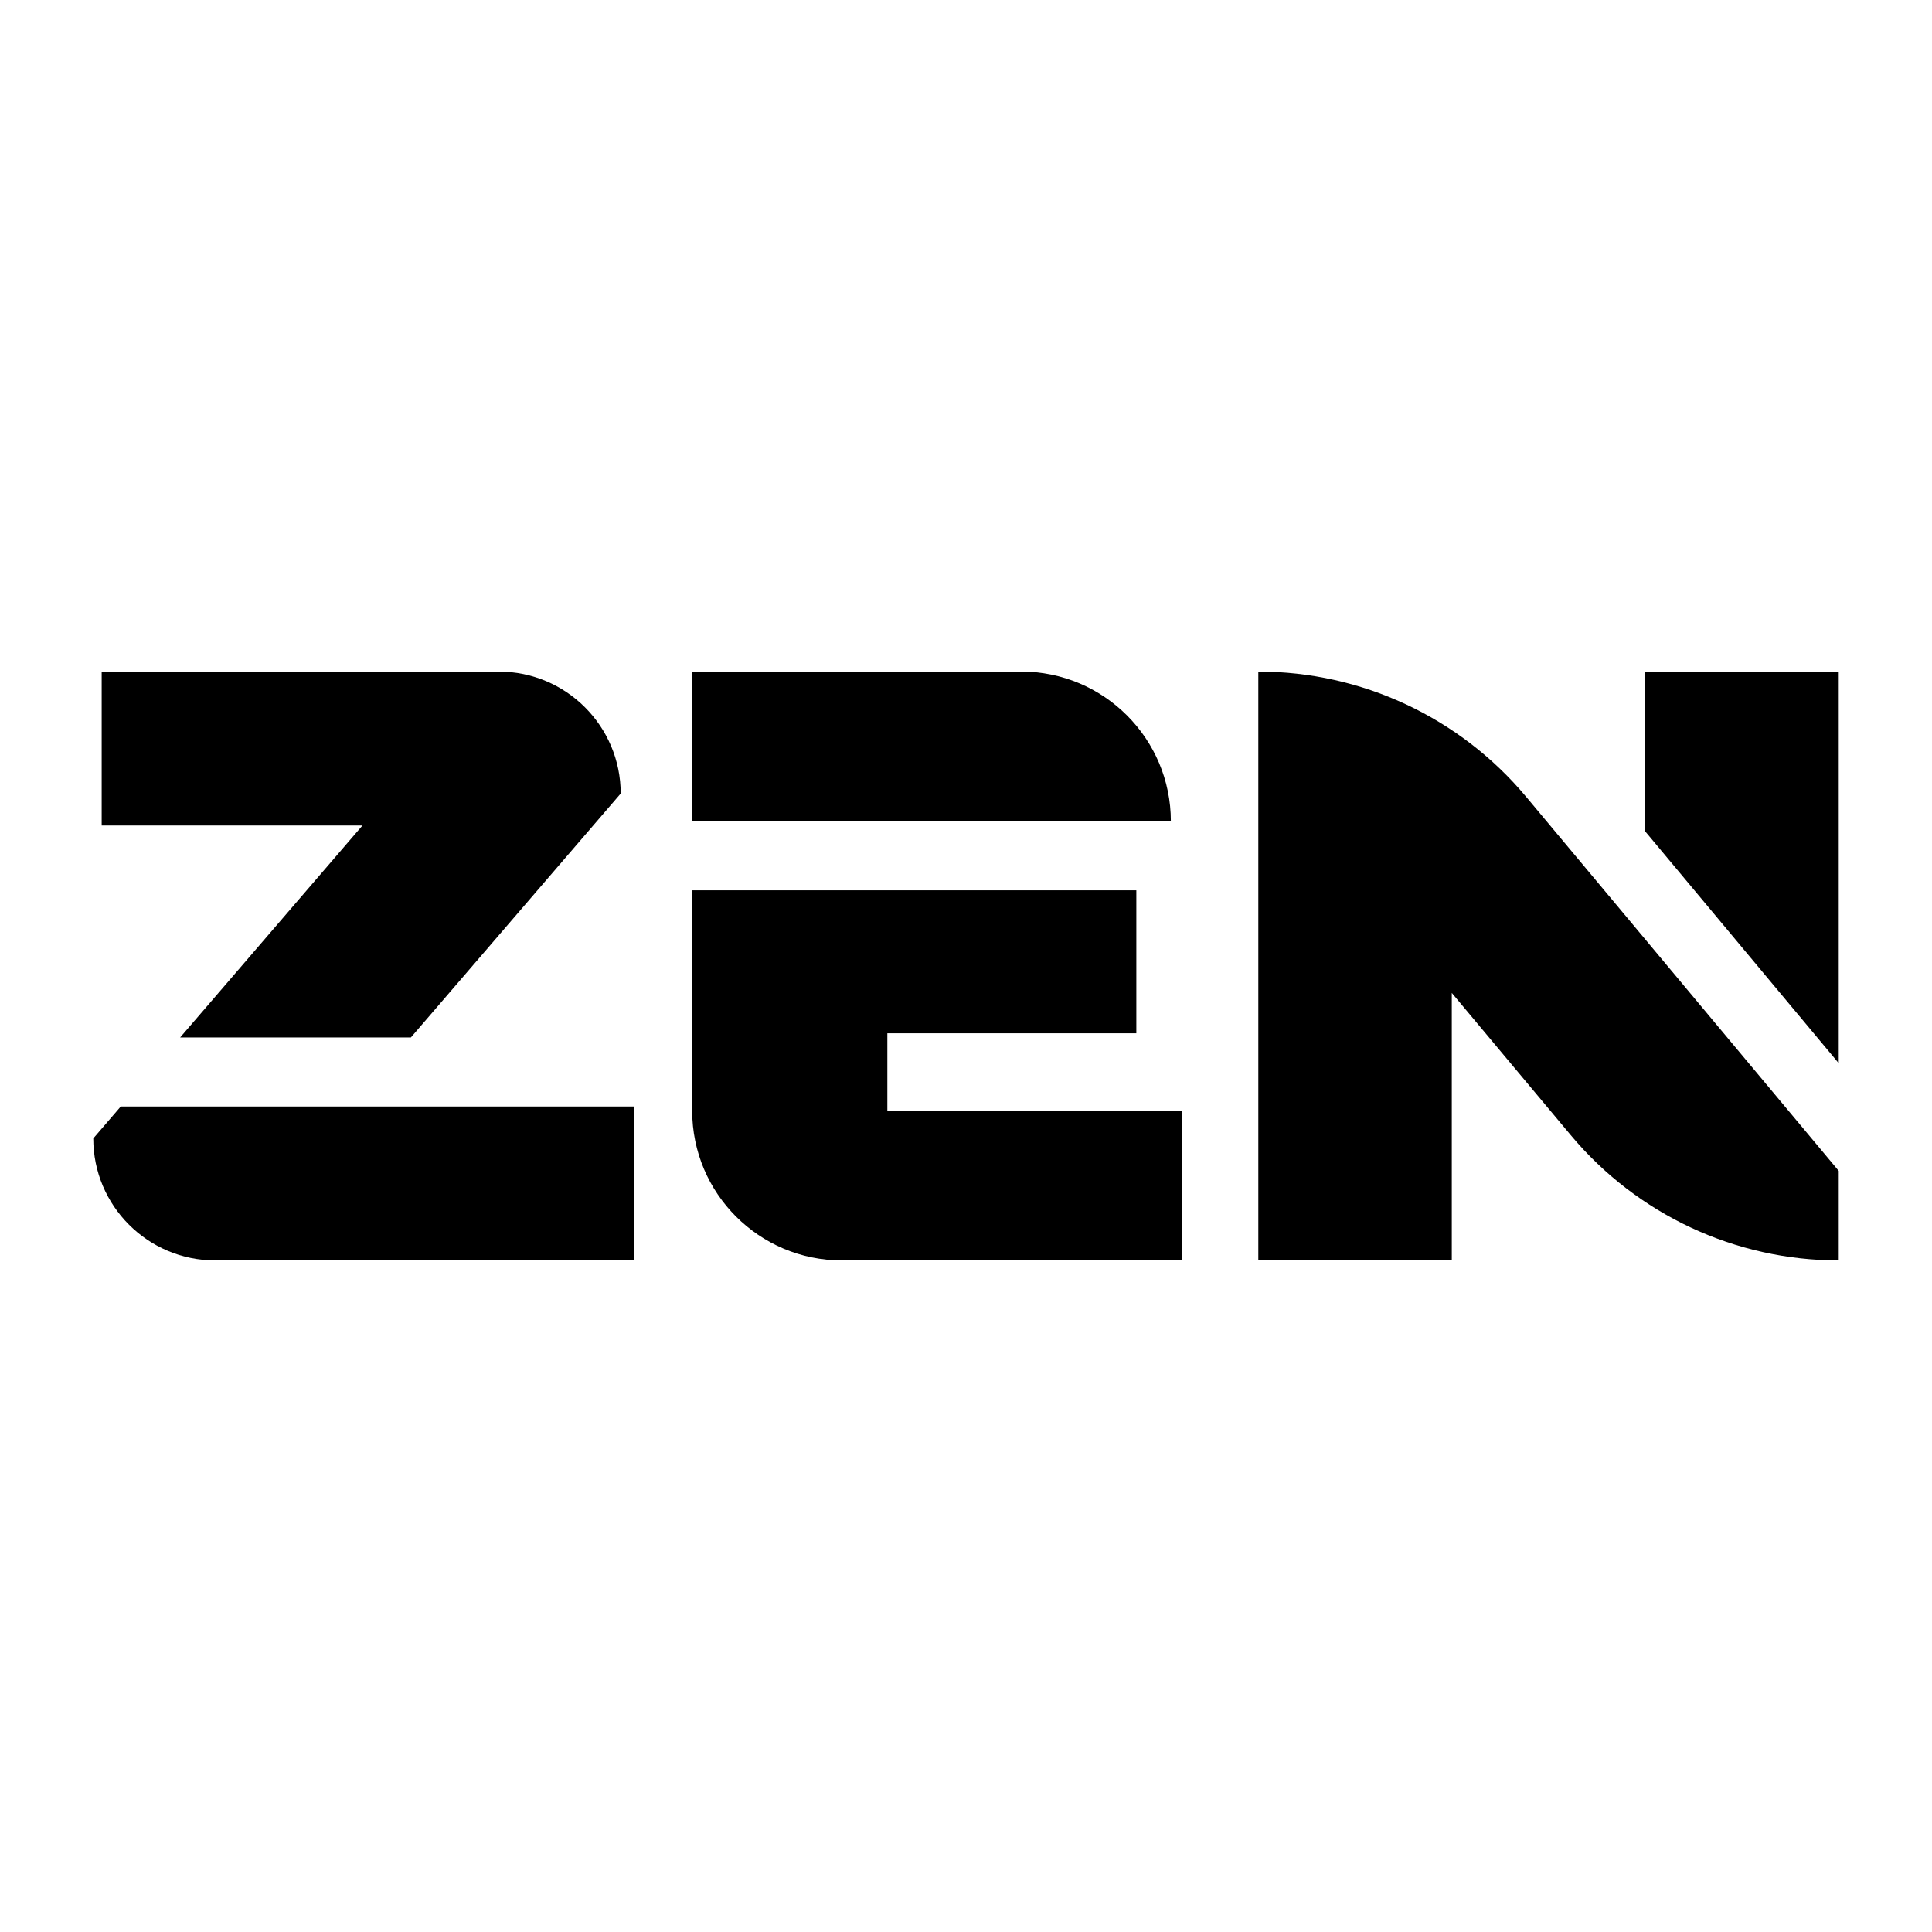
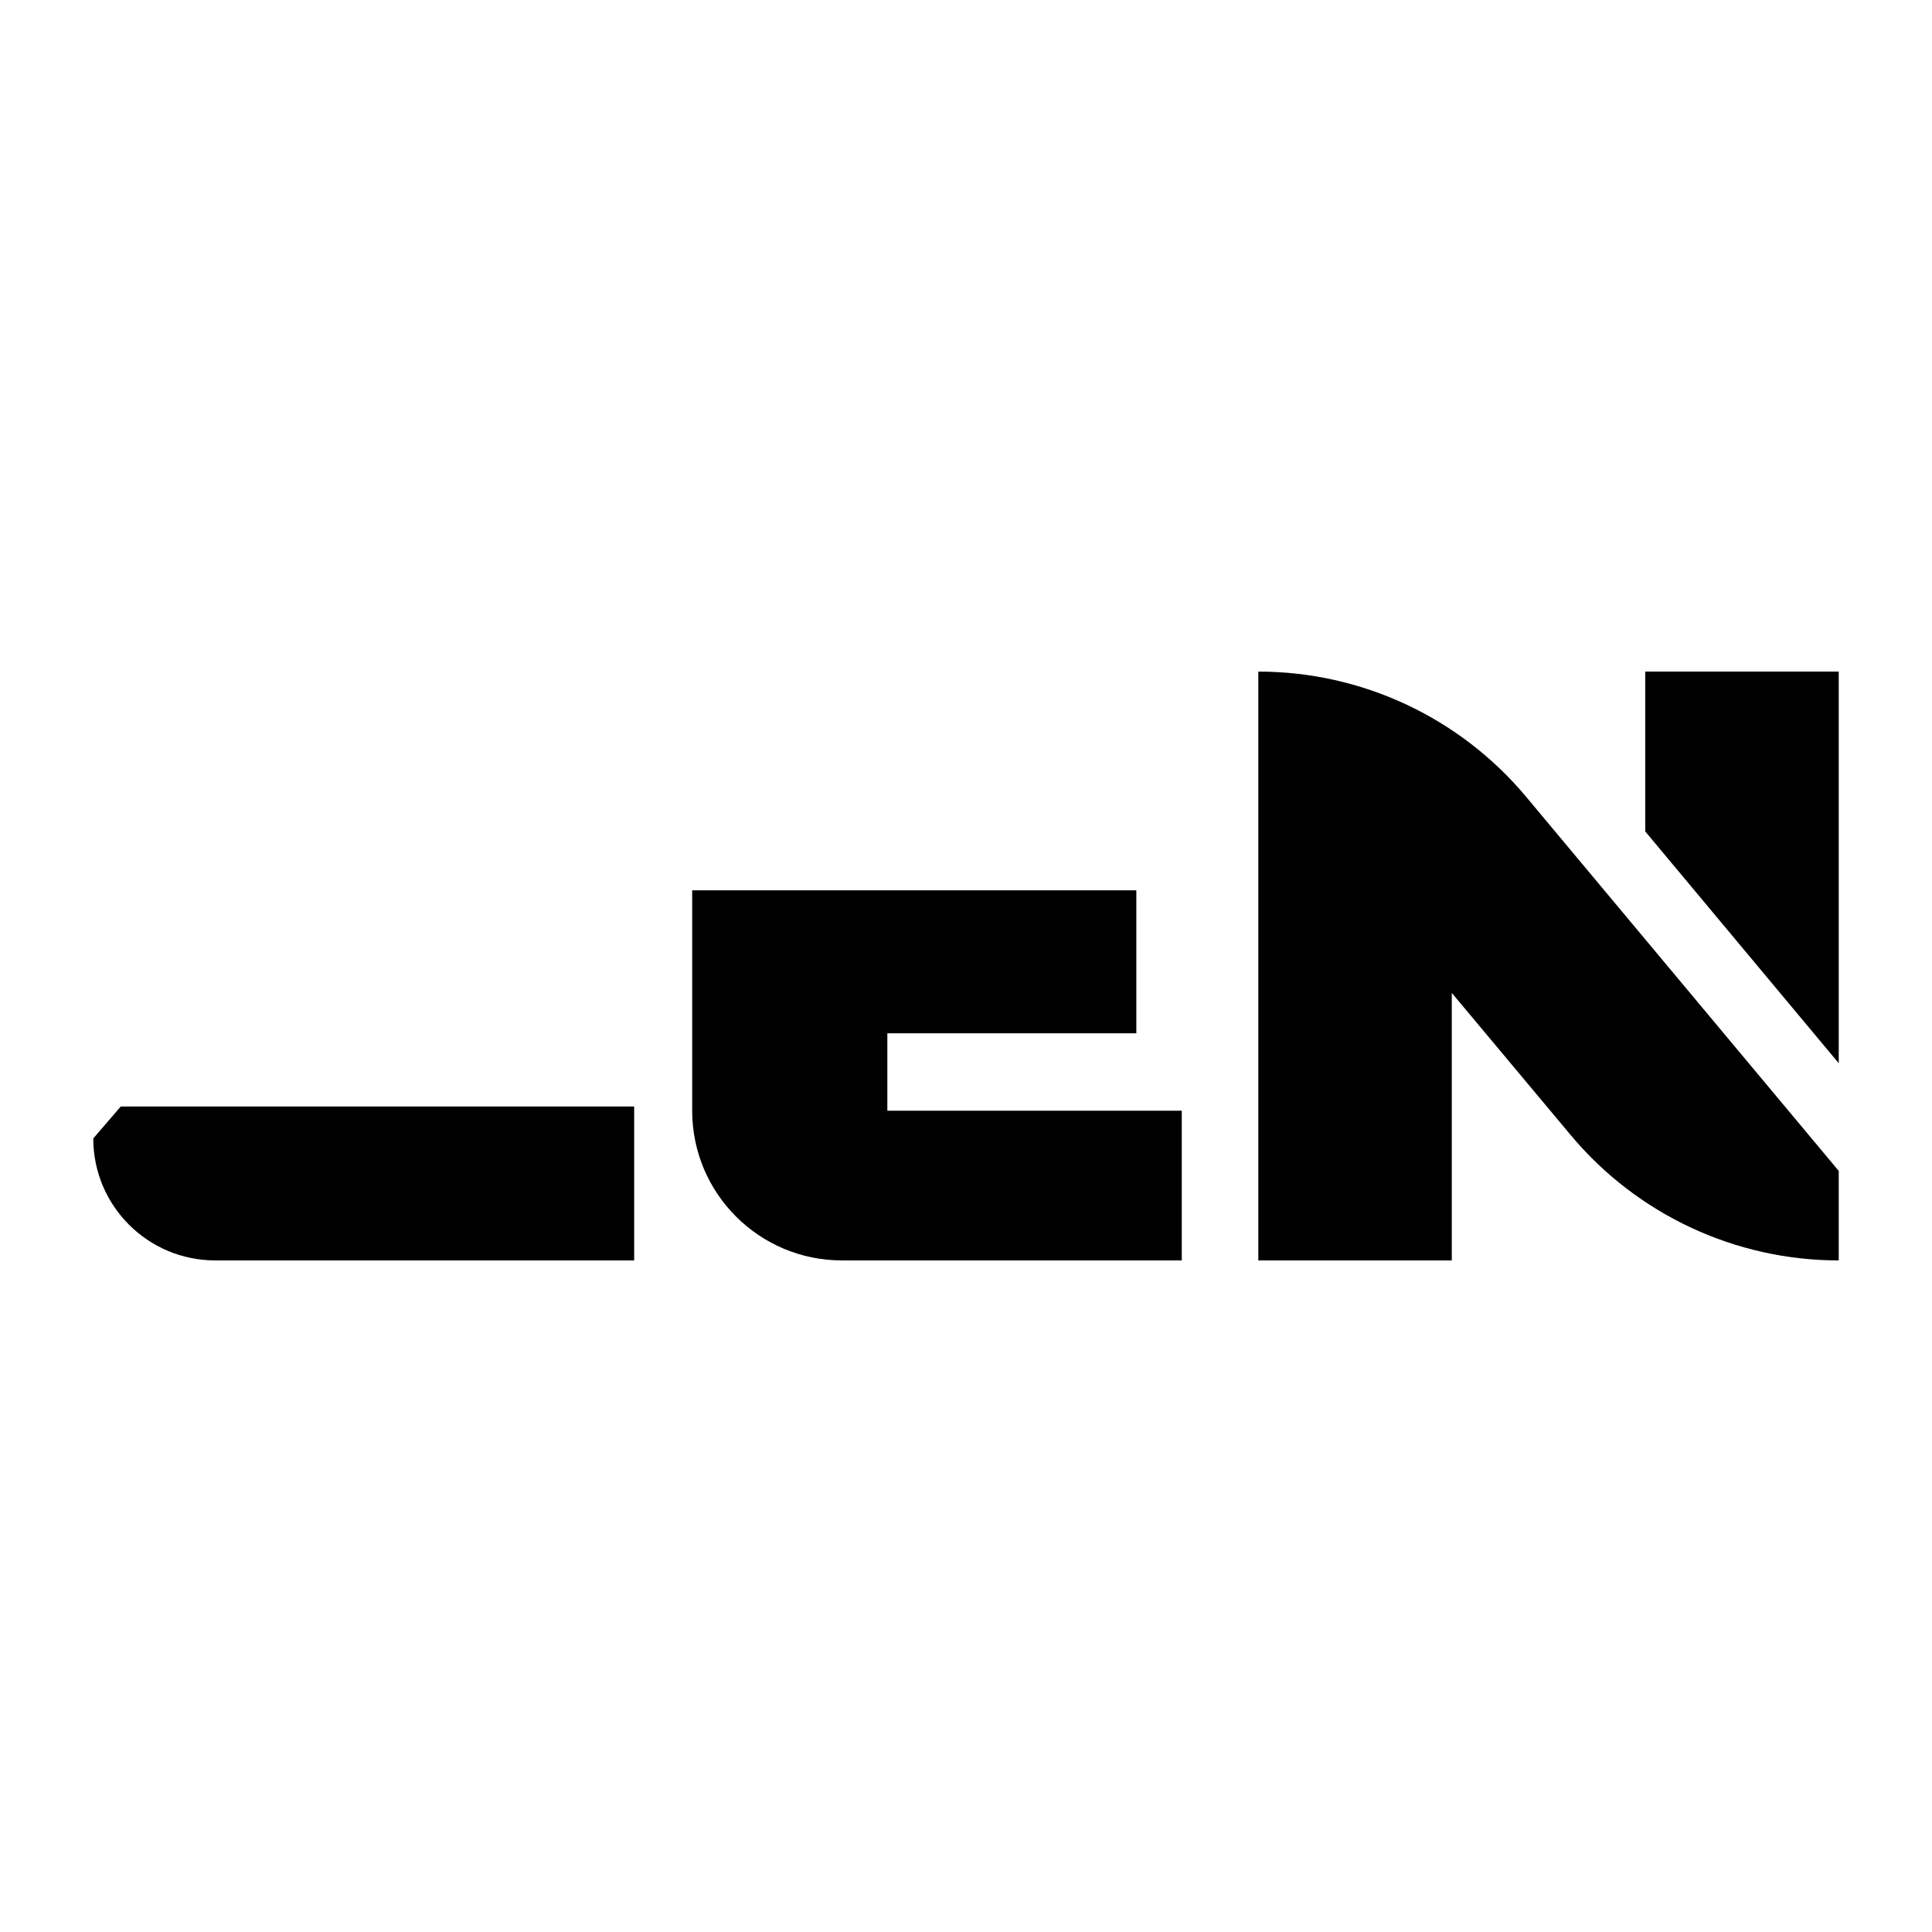
<svg xmlns="http://www.w3.org/2000/svg" version="1.1" id="Capa_1" x="0px" y="0px" width="1024px" height="1024px" viewBox="0 0 1024 1024" enable-background="new 0 0 1024 1024" xml:space="preserve">
  <g>
    <g>
-       <path d="M541.216,355.949H366.871v79.358h253.704C620.574,391.479,585.042,355.949,541.216,355.949z" />
      <path d="M470.312,588.694v-41.02H602.28v-75.796h-235.41v116.815c0,43.826,35.53,79.356,79.358,79.356h180.134v-79.356H470.312z" />
    </g>
    <g>
-       <path d="M95.468,549.886h122.302l111.213-129.285c0-35.704-28.946-64.648-64.651-64.648H53.892v81.592h138.213L95.468,549.886z" />
      <path d="M186.311,586.457L186.311,586.457H64.009l-14.575,16.942c0,35.705,28.945,64.648,64.649,64.648h222.032v-81.591H186.311z" />
    </g>
    <g>
      <path d="M666.931,355.952v312.096h102.546V526.269l63.101,75.435c35.171,42.049,87.171,66.345,141.99,66.345v-47.446    L808.886,422.325C773.737,380.262,721.745,355.952,666.931,355.952z" />
      <polygon points="872.021,355.952 872.021,440.684 974.567,563.53 974.567,355.952   " />
    </g>
  </g>
</svg>